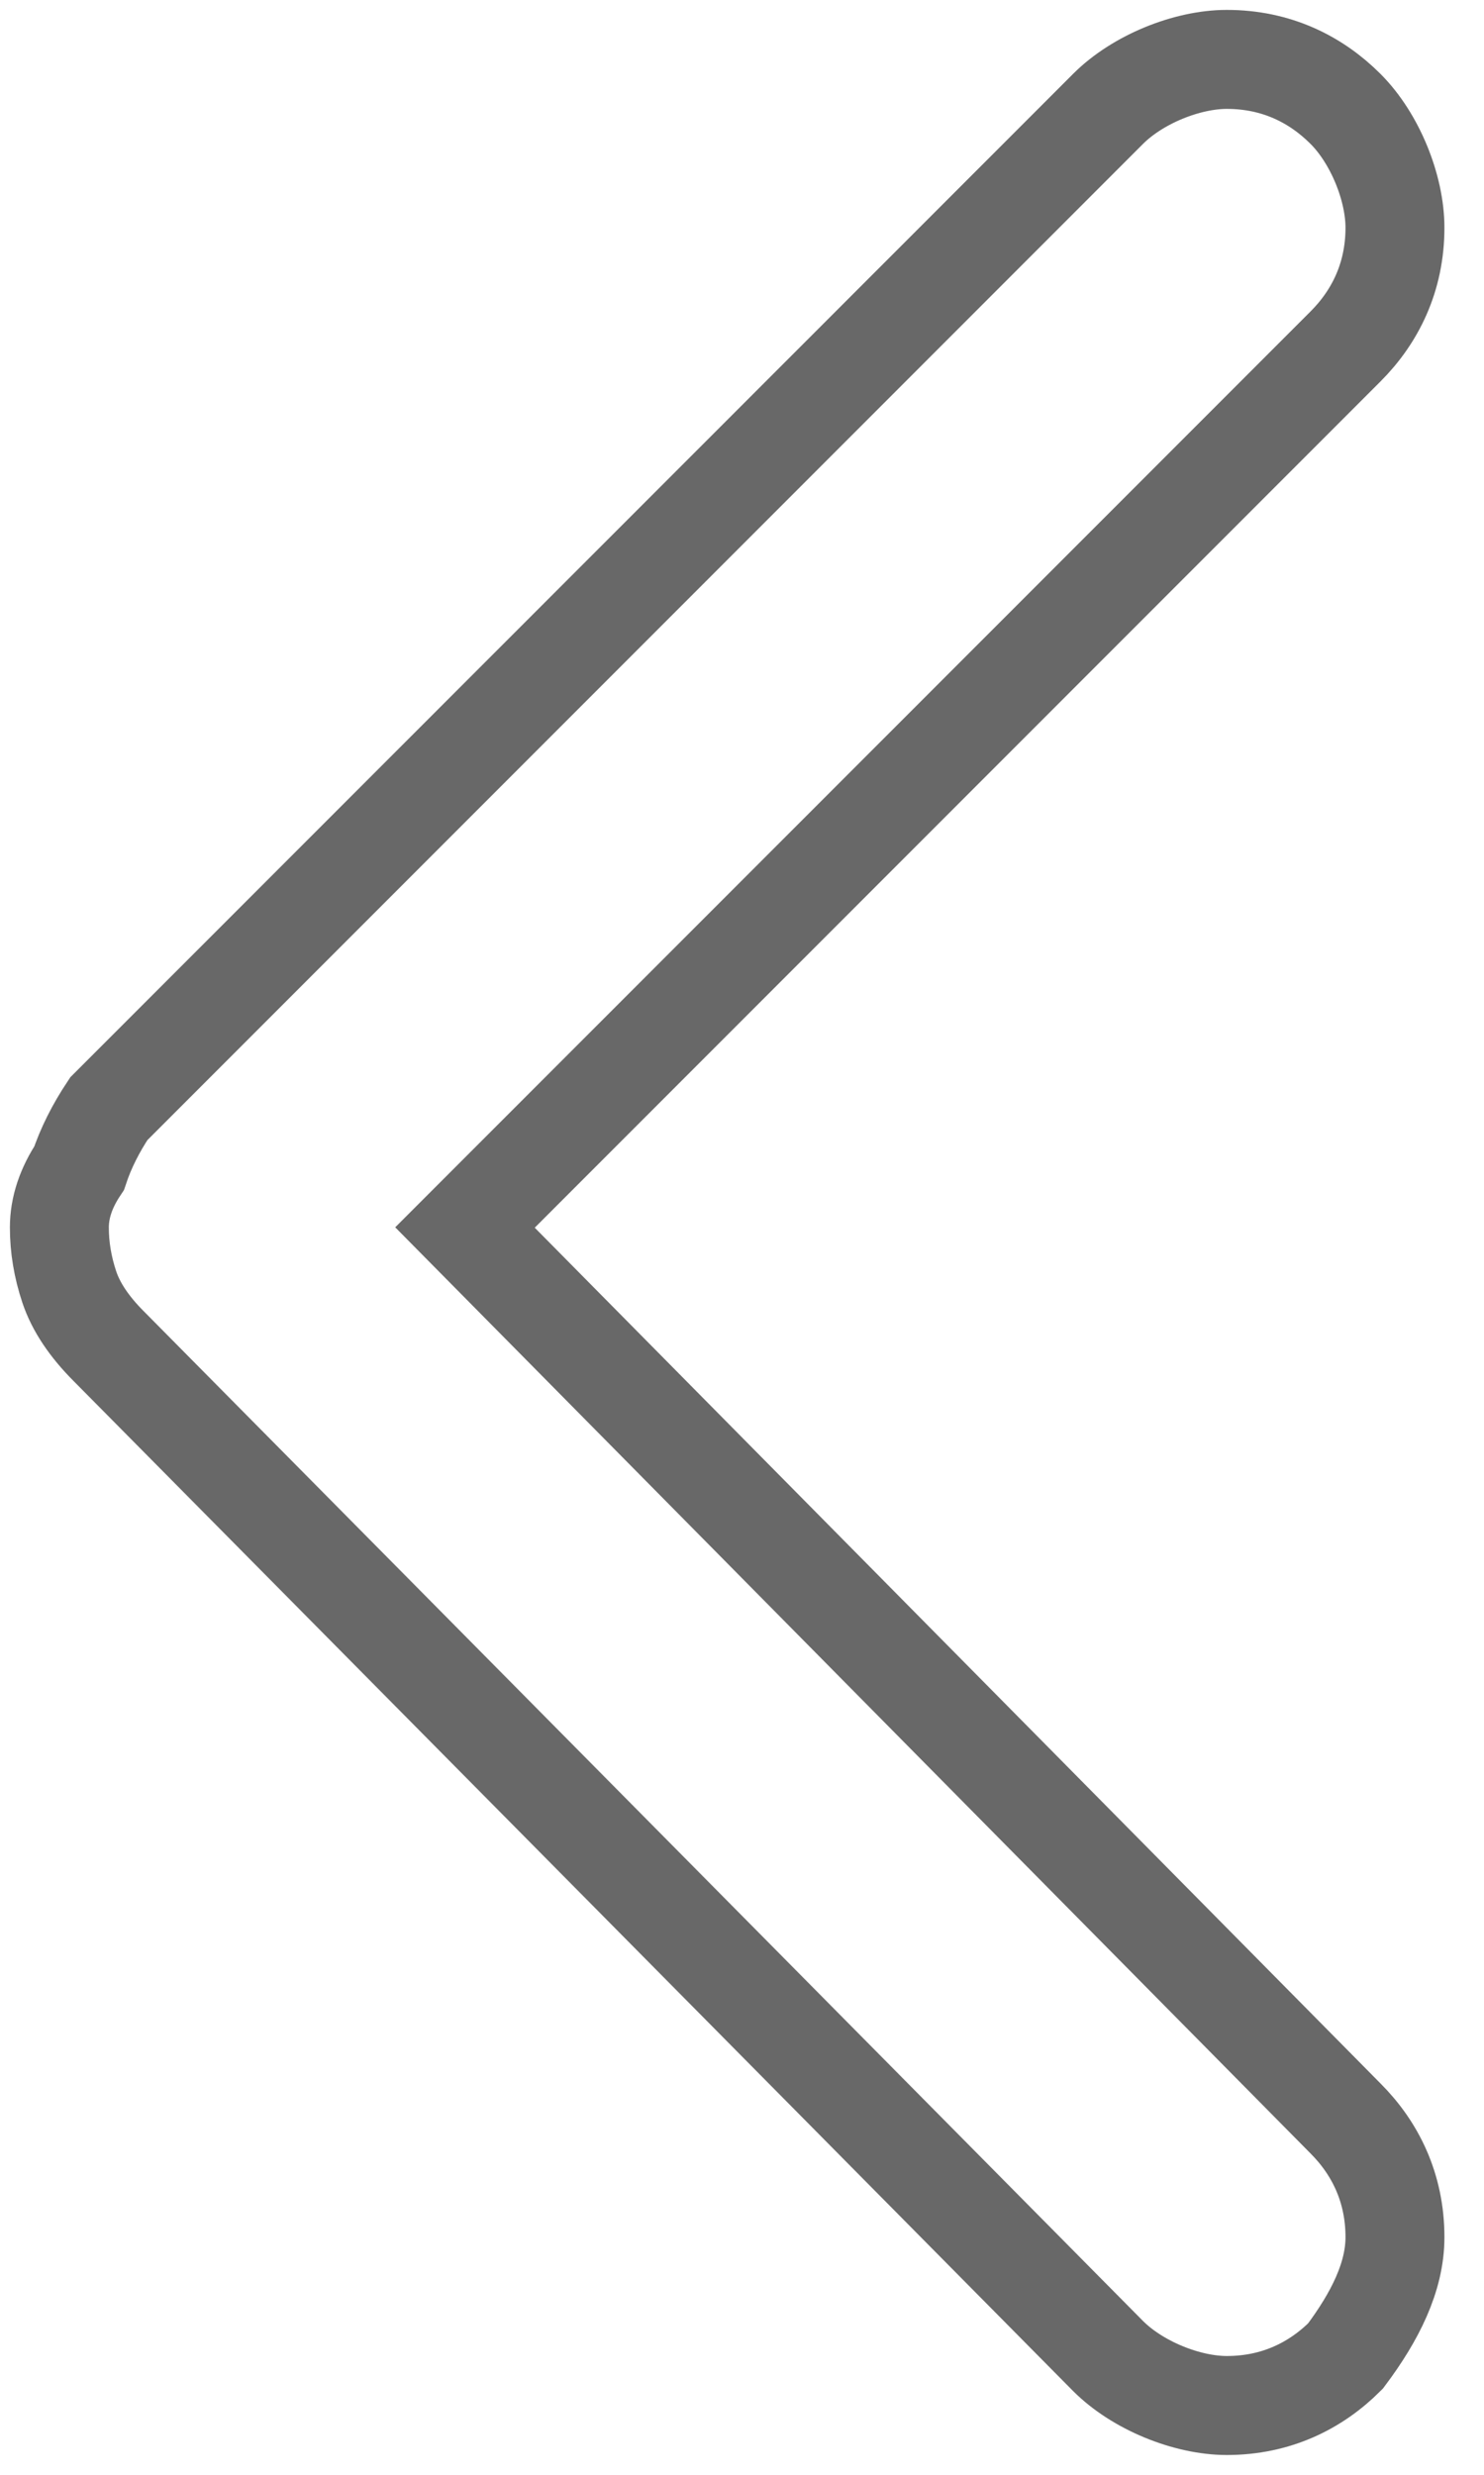
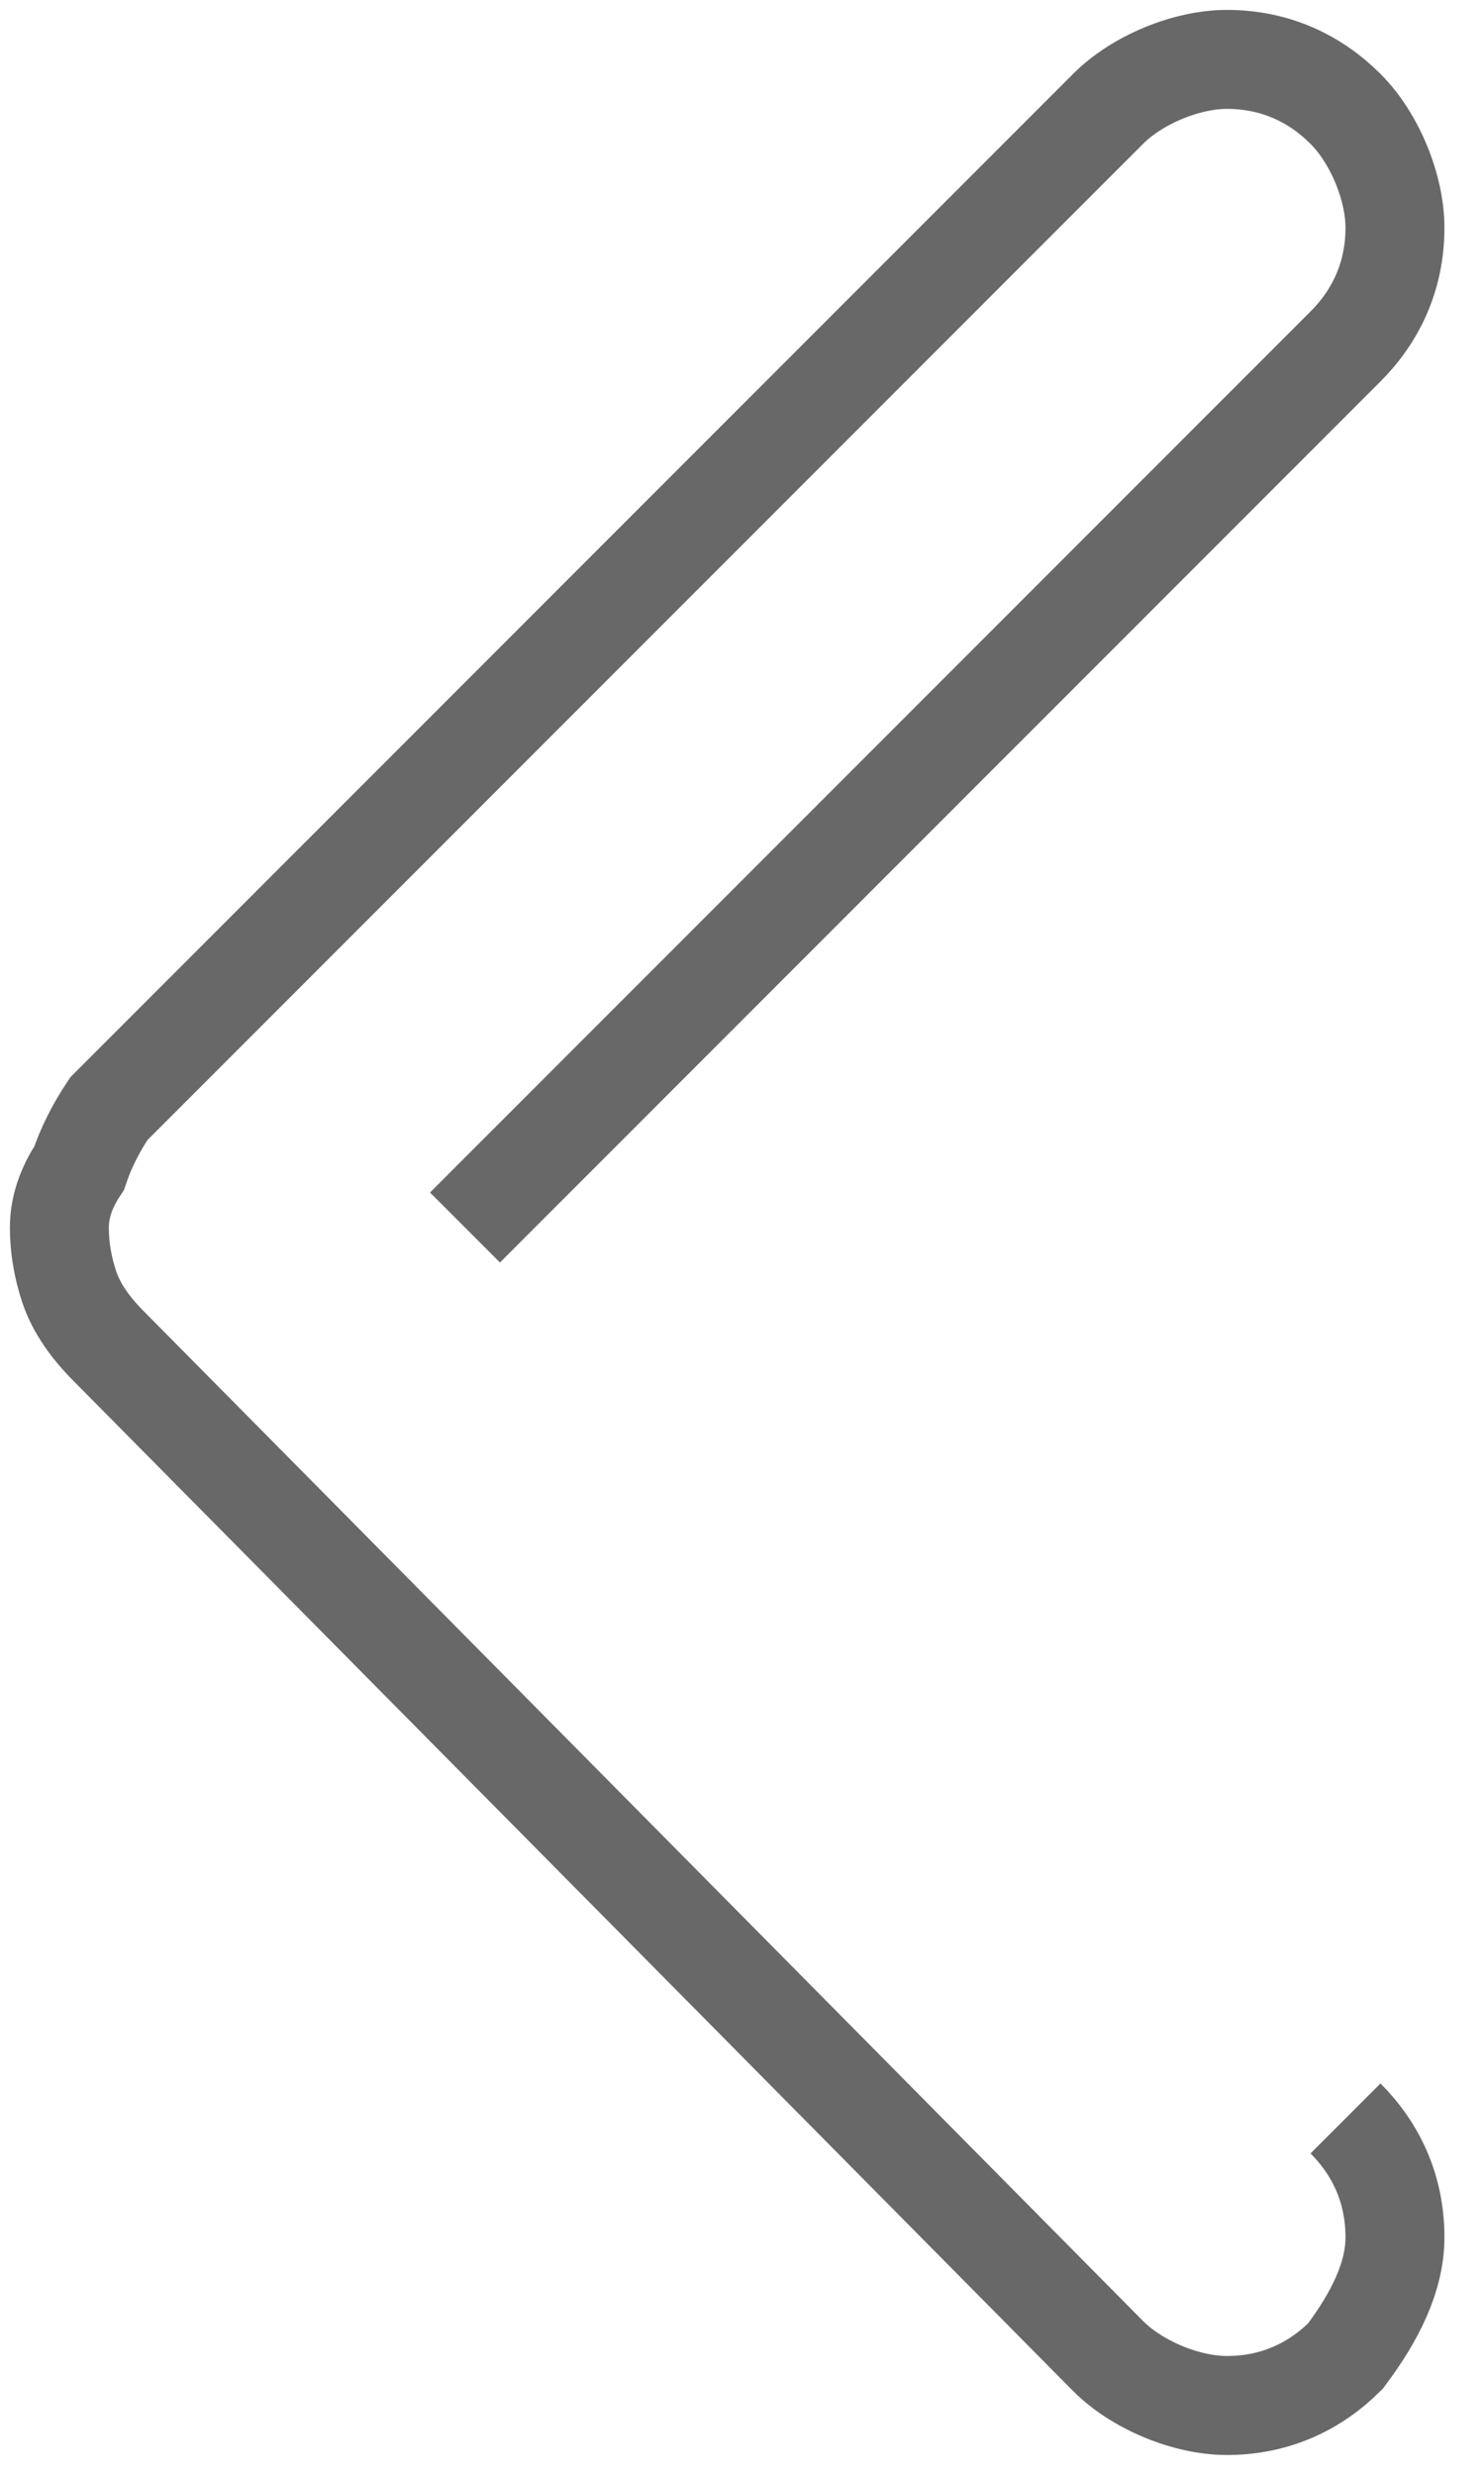
<svg xmlns="http://www.w3.org/2000/svg" version="1.2" viewBox="0 0 15 25" width="15" height="25">
  <title>Icon ionic-ios-arrow-back-svg</title>
  <style>
		.s0 { fill: none;stroke: #686868 } 
	</style>
-   <path id="Icon_ionic-ios-arrow-back" fill-rule="evenodd" class="s0" d="m4.7 12.4l8.9-8.9c0.3-0.3 0.5-0.7 0.5-1.2 0-0.4-0.2-0.9-0.5-1.2-0.3-0.3-0.7-0.5-1.2-0.5-0.4 0-0.9 0.2-1.2 0.5l-10.1 10.1q-0.2 0.3-0.3 0.6-0.2 0.3-0.2 0.6 0 0.3 0.1 0.6 0.1 0.3 0.4 0.6l10.1 10.2c0.3 0.3 0.8 0.5 1.2 0.5 0.5 0 0.9-0.2 1.2-0.5 0.3-0.4 0.5-0.8 0.5-1.2 0-0.5-0.2-0.9-0.5-1.2z" />
+   <path id="Icon_ionic-ios-arrow-back" fill-rule="evenodd" class="s0" d="m4.7 12.4l8.9-8.9c0.3-0.3 0.5-0.7 0.5-1.2 0-0.4-0.2-0.9-0.5-1.2-0.3-0.3-0.7-0.5-1.2-0.5-0.4 0-0.9 0.2-1.2 0.5l-10.1 10.1q-0.2 0.3-0.3 0.6-0.2 0.3-0.2 0.6 0 0.3 0.1 0.6 0.1 0.3 0.4 0.6l10.1 10.2c0.3 0.3 0.8 0.5 1.2 0.5 0.5 0 0.9-0.2 1.2-0.5 0.3-0.4 0.5-0.8 0.5-1.2 0-0.5-0.2-0.9-0.5-1.2" />
</svg>